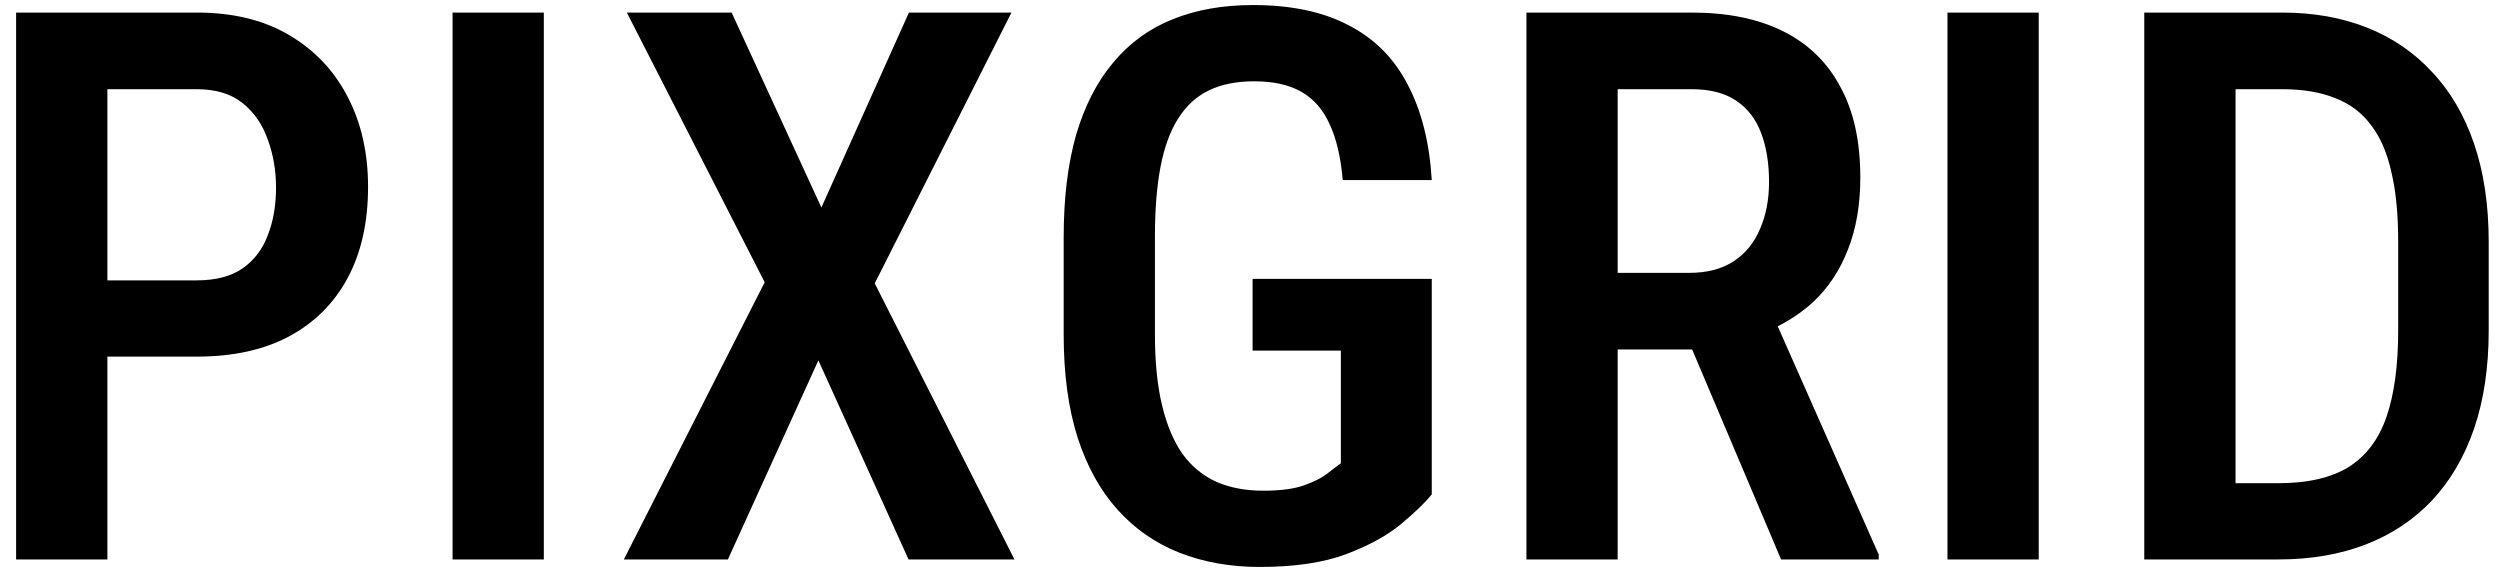
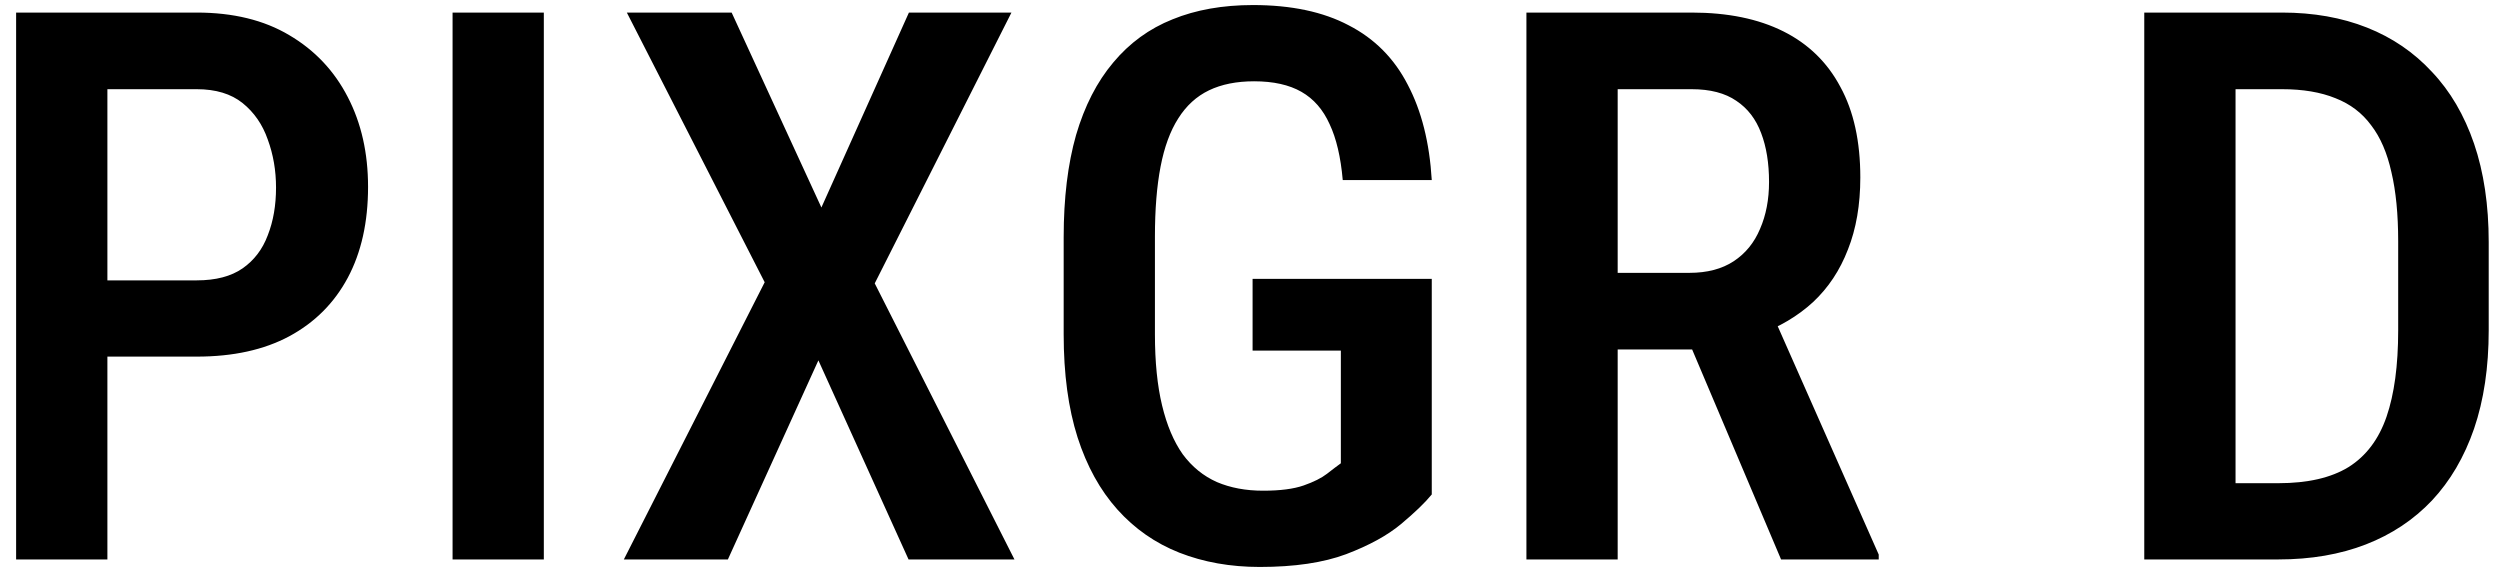
<svg xmlns="http://www.w3.org/2000/svg" width="143" height="33" viewBox="0 0 143 33" fill="none">
-   <path d="M11.256 20.398H4.66V16.037H11.256C12.344 16.037 13.218 15.808 13.877 15.35C14.536 14.891 15.016 14.261 15.316 13.459C15.632 12.657 15.789 11.747 15.789 10.73C15.789 9.757 15.632 8.84 15.316 7.98C15.016 7.121 14.536 6.426 13.877 5.896C13.218 5.367 12.344 5.102 11.256 5.102H6.143V32H0.922V0.719H11.256C13.333 0.719 15.094 1.148 16.541 2.008C18.002 2.867 19.119 4.049 19.893 5.553C20.666 7.042 21.053 8.754 21.053 10.688C21.053 12.707 20.666 14.44 19.893 15.887C19.119 17.333 18.002 18.451 16.541 19.238C15.094 20.012 13.333 20.398 11.256 20.398ZM31.107 0.719V32H25.887V0.719H31.107ZM41.85 0.719L46.984 11.869L51.99 0.719H57.855L50.035 16.209L58.027 32H51.969L46.812 20.613L41.635 32H35.684L43.74 16.145L35.855 0.719H41.85ZM81.897 15.951V28.283C81.51 28.756 80.922 29.322 80.135 29.98C79.361 30.625 78.316 31.198 76.998 31.699C75.695 32.186 74.047 32.43 72.057 32.43C70.381 32.43 68.848 32.158 67.459 31.613C66.084 31.069 64.902 30.245 63.914 29.143C62.926 28.04 62.167 26.665 61.637 25.018C61.107 23.356 60.842 21.394 60.842 19.131V13.566C60.842 11.332 61.078 9.384 61.551 7.723C62.038 6.061 62.747 4.679 63.678 3.576C64.609 2.459 65.74 1.635 67.072 1.105C68.404 0.561 69.937 0.289 71.67 0.289C73.861 0.289 75.688 0.676 77.148 1.449C78.624 2.208 79.748 3.34 80.522 4.844C81.309 6.333 81.768 8.152 81.897 10.301H76.805C76.69 8.983 76.439 7.916 76.053 7.1C75.68 6.269 75.143 5.653 74.441 5.252C73.74 4.851 72.837 4.65 71.734 4.65C70.732 4.65 69.872 4.822 69.156 5.166C68.44 5.51 67.853 6.047 67.394 6.777C66.936 7.493 66.6 8.41 66.385 9.527C66.17 10.645 66.062 11.977 66.062 13.523V19.131C66.062 20.706 66.199 22.06 66.471 23.191C66.743 24.323 67.137 25.254 67.652 25.984C68.182 26.701 68.834 27.23 69.607 27.574C70.381 27.904 71.262 28.068 72.25 28.068C73.224 28.068 73.997 27.968 74.57 27.768C75.143 27.567 75.587 27.345 75.902 27.102C76.232 26.844 76.497 26.643 76.697 26.5V20.055H71.648V15.951H81.897ZM87.311 0.719H96.764C98.826 0.719 100.574 1.077 102.006 1.793C103.438 2.509 104.527 3.569 105.271 4.973C106.031 6.362 106.41 8.088 106.41 10.15C106.41 11.712 106.174 13.087 105.701 14.275C105.243 15.464 104.577 16.467 103.703 17.283C102.829 18.085 101.777 18.708 100.545 19.152L99.019 19.99H91.027L91.006 15.607H96.635C97.652 15.607 98.497 15.385 99.17 14.941C99.843 14.497 100.344 13.882 100.674 13.094C101.018 12.306 101.189 11.411 101.189 10.408C101.189 9.334 101.039 8.403 100.738 7.615C100.438 6.813 99.965 6.197 99.32 5.768C98.676 5.324 97.824 5.102 96.764 5.102H92.531V32H87.311V0.719ZM101.877 32L95.926 17.949L101.361 17.928L107.463 31.721V32H101.877ZM116.615 0.719V32H111.395V0.719H116.615ZM130.322 32H124.887L124.93 27.639H130.322C131.998 27.639 133.337 27.331 134.34 26.715C135.342 26.085 136.066 25.125 136.51 23.836C136.954 22.547 137.176 20.9 137.176 18.895V13.803C137.176 12.256 137.047 10.938 136.789 9.85C136.546 8.747 136.159 7.852 135.629 7.164C135.113 6.462 134.433 5.947 133.588 5.617C132.743 5.273 131.726 5.102 130.537 5.102H124.779V0.719H130.537C132.327 0.719 133.946 1.005 135.393 1.578C136.839 2.151 138.078 2.996 139.109 4.113C140.155 5.216 140.957 6.584 141.516 8.217C142.074 9.85 142.354 11.726 142.354 13.846V18.895C142.354 21.014 142.074 22.891 141.516 24.523C140.957 26.142 140.155 27.51 139.109 28.627C138.064 29.73 136.803 30.568 135.328 31.141C133.853 31.713 132.184 32 130.322 32ZM127.873 0.719V32H122.652V0.719H127.873Z" fill="black" />
+   <path d="M11.256 20.398H4.66V16.037H11.256C12.344 16.037 13.218 15.808 13.877 15.35C14.536 14.891 15.016 14.261 15.316 13.459C15.632 12.657 15.789 11.747 15.789 10.73C15.789 9.757 15.632 8.84 15.316 7.98C15.016 7.121 14.536 6.426 13.877 5.896C13.218 5.367 12.344 5.102 11.256 5.102H6.143V32H0.922V0.719H11.256C13.333 0.719 15.094 1.148 16.541 2.008C18.002 2.867 19.119 4.049 19.893 5.553C20.666 7.042 21.053 8.754 21.053 10.688C21.053 12.707 20.666 14.44 19.893 15.887C19.119 17.333 18.002 18.451 16.541 19.238C15.094 20.012 13.333 20.398 11.256 20.398ZM31.107 0.719V32H25.887V0.719H31.107ZM41.85 0.719L46.984 11.869L51.99 0.719H57.855L50.035 16.209L58.027 32H51.969L46.812 20.613L41.635 32H35.684L43.74 16.145L35.855 0.719H41.85ZM81.897 15.951V28.283C81.51 28.756 80.922 29.322 80.135 29.98C79.361 30.625 78.316 31.198 76.998 31.699C75.695 32.186 74.047 32.43 72.057 32.43C70.381 32.43 68.848 32.158 67.459 31.613C66.084 31.069 64.902 30.245 63.914 29.143C62.926 28.04 62.167 26.665 61.637 25.018C61.107 23.356 60.842 21.394 60.842 19.131V13.566C60.842 11.332 61.078 9.384 61.551 7.723C62.038 6.061 62.747 4.679 63.678 3.576C64.609 2.459 65.74 1.635 67.072 1.105C68.404 0.561 69.937 0.289 71.67 0.289C73.861 0.289 75.688 0.676 77.148 1.449C78.624 2.208 79.748 3.34 80.522 4.844C81.309 6.333 81.768 8.152 81.897 10.301H76.805C76.69 8.983 76.439 7.916 76.053 7.1C75.68 6.269 75.143 5.653 74.441 5.252C73.74 4.851 72.837 4.65 71.734 4.65C70.732 4.65 69.872 4.822 69.156 5.166C68.44 5.51 67.853 6.047 67.394 6.777C66.936 7.493 66.6 8.41 66.385 9.527C66.17 10.645 66.062 11.977 66.062 13.523V19.131C66.062 20.706 66.199 22.06 66.471 23.191C66.743 24.323 67.137 25.254 67.652 25.984C68.182 26.701 68.834 27.23 69.607 27.574C70.381 27.904 71.262 28.068 72.25 28.068C73.224 28.068 73.997 27.968 74.57 27.768C75.143 27.567 75.587 27.345 75.902 27.102C76.232 26.844 76.497 26.643 76.697 26.5V20.055H71.648V15.951H81.897ZM87.311 0.719H96.764C98.826 0.719 100.574 1.077 102.006 1.793C103.438 2.509 104.527 3.569 105.271 4.973C106.031 6.362 106.41 8.088 106.41 10.15C106.41 11.712 106.174 13.087 105.701 14.275C105.243 15.464 104.577 16.467 103.703 17.283C102.829 18.085 101.777 18.708 100.545 19.152L99.019 19.99H91.027L91.006 15.607H96.635C97.652 15.607 98.497 15.385 99.17 14.941C99.843 14.497 100.344 13.882 100.674 13.094C101.018 12.306 101.189 11.411 101.189 10.408C101.189 9.334 101.039 8.403 100.738 7.615C100.438 6.813 99.965 6.197 99.32 5.768C98.676 5.324 97.824 5.102 96.764 5.102H92.531V32H87.311V0.719ZM101.877 32L95.926 17.949L101.361 17.928L107.463 31.721V32H101.877ZM116.615 0.719V32V0.719H116.615ZM130.322 32H124.887L124.93 27.639H130.322C131.998 27.639 133.337 27.331 134.34 26.715C135.342 26.085 136.066 25.125 136.51 23.836C136.954 22.547 137.176 20.9 137.176 18.895V13.803C137.176 12.256 137.047 10.938 136.789 9.85C136.546 8.747 136.159 7.852 135.629 7.164C135.113 6.462 134.433 5.947 133.588 5.617C132.743 5.273 131.726 5.102 130.537 5.102H124.779V0.719H130.537C132.327 0.719 133.946 1.005 135.393 1.578C136.839 2.151 138.078 2.996 139.109 4.113C140.155 5.216 140.957 6.584 141.516 8.217C142.074 9.85 142.354 11.726 142.354 13.846V18.895C142.354 21.014 142.074 22.891 141.516 24.523C140.957 26.142 140.155 27.51 139.109 28.627C138.064 29.73 136.803 30.568 135.328 31.141C133.853 31.713 132.184 32 130.322 32ZM127.873 0.719V32H122.652V0.719H127.873Z" fill="black" />
</svg>